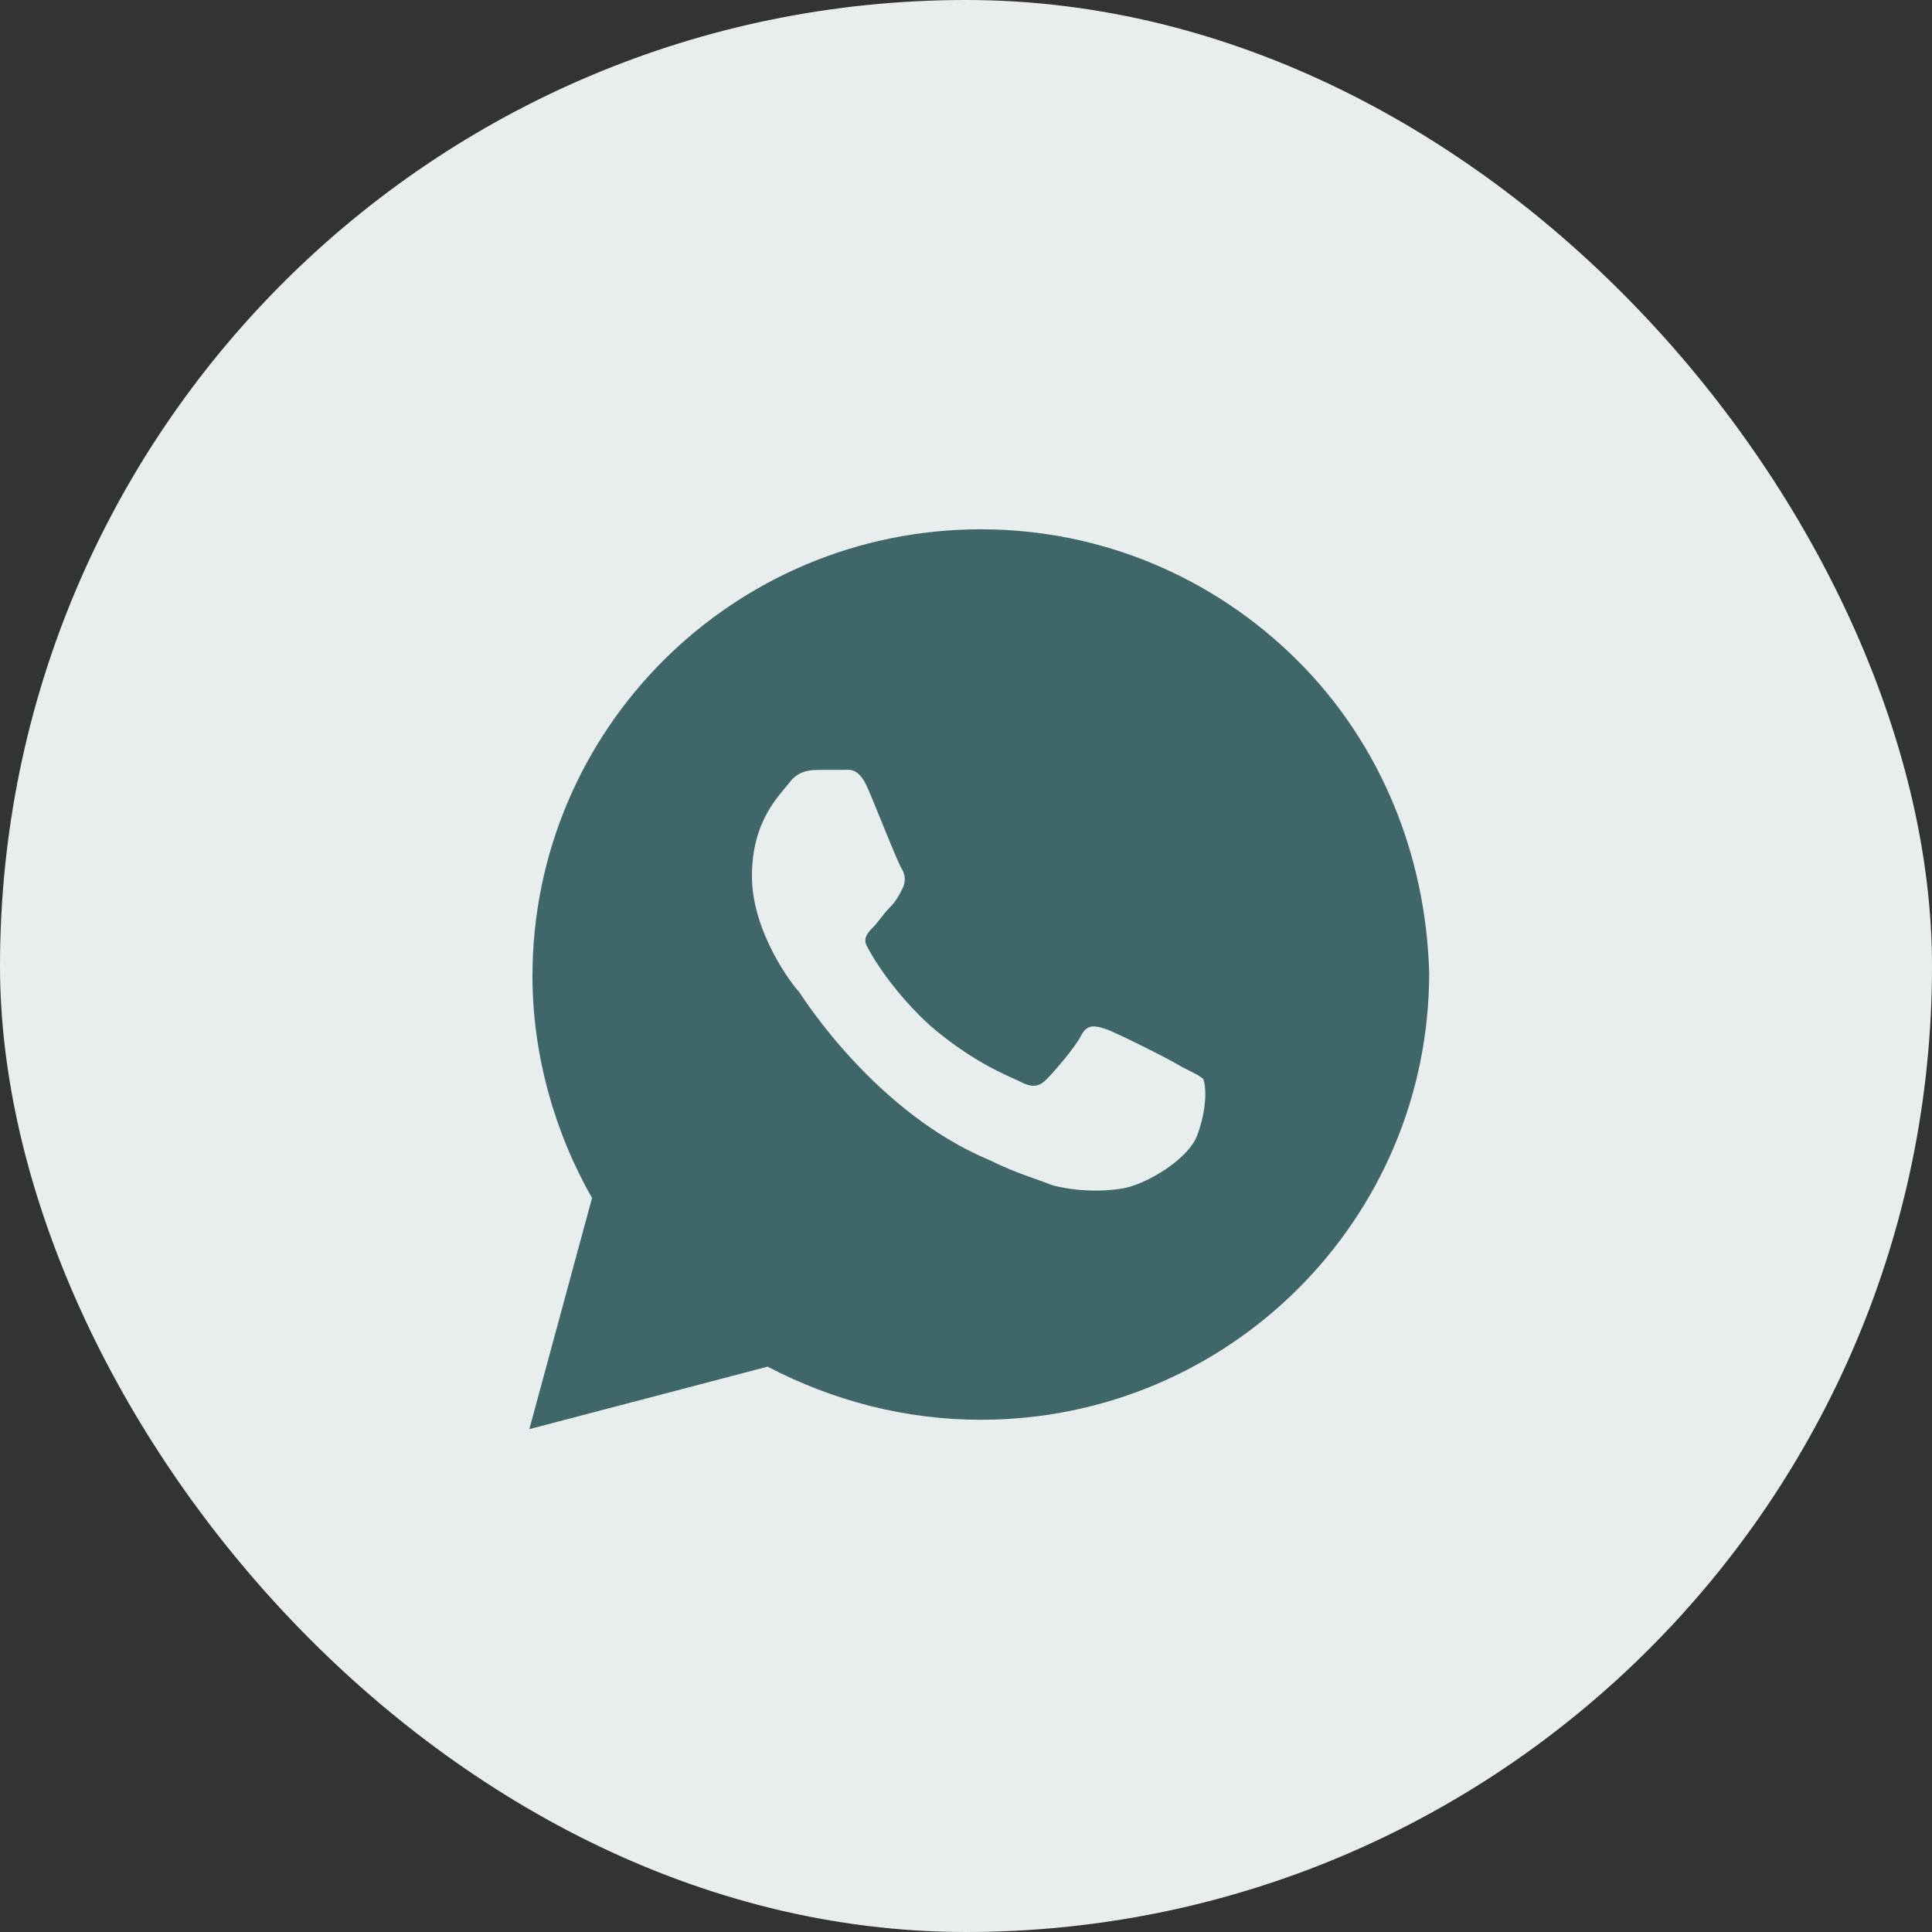
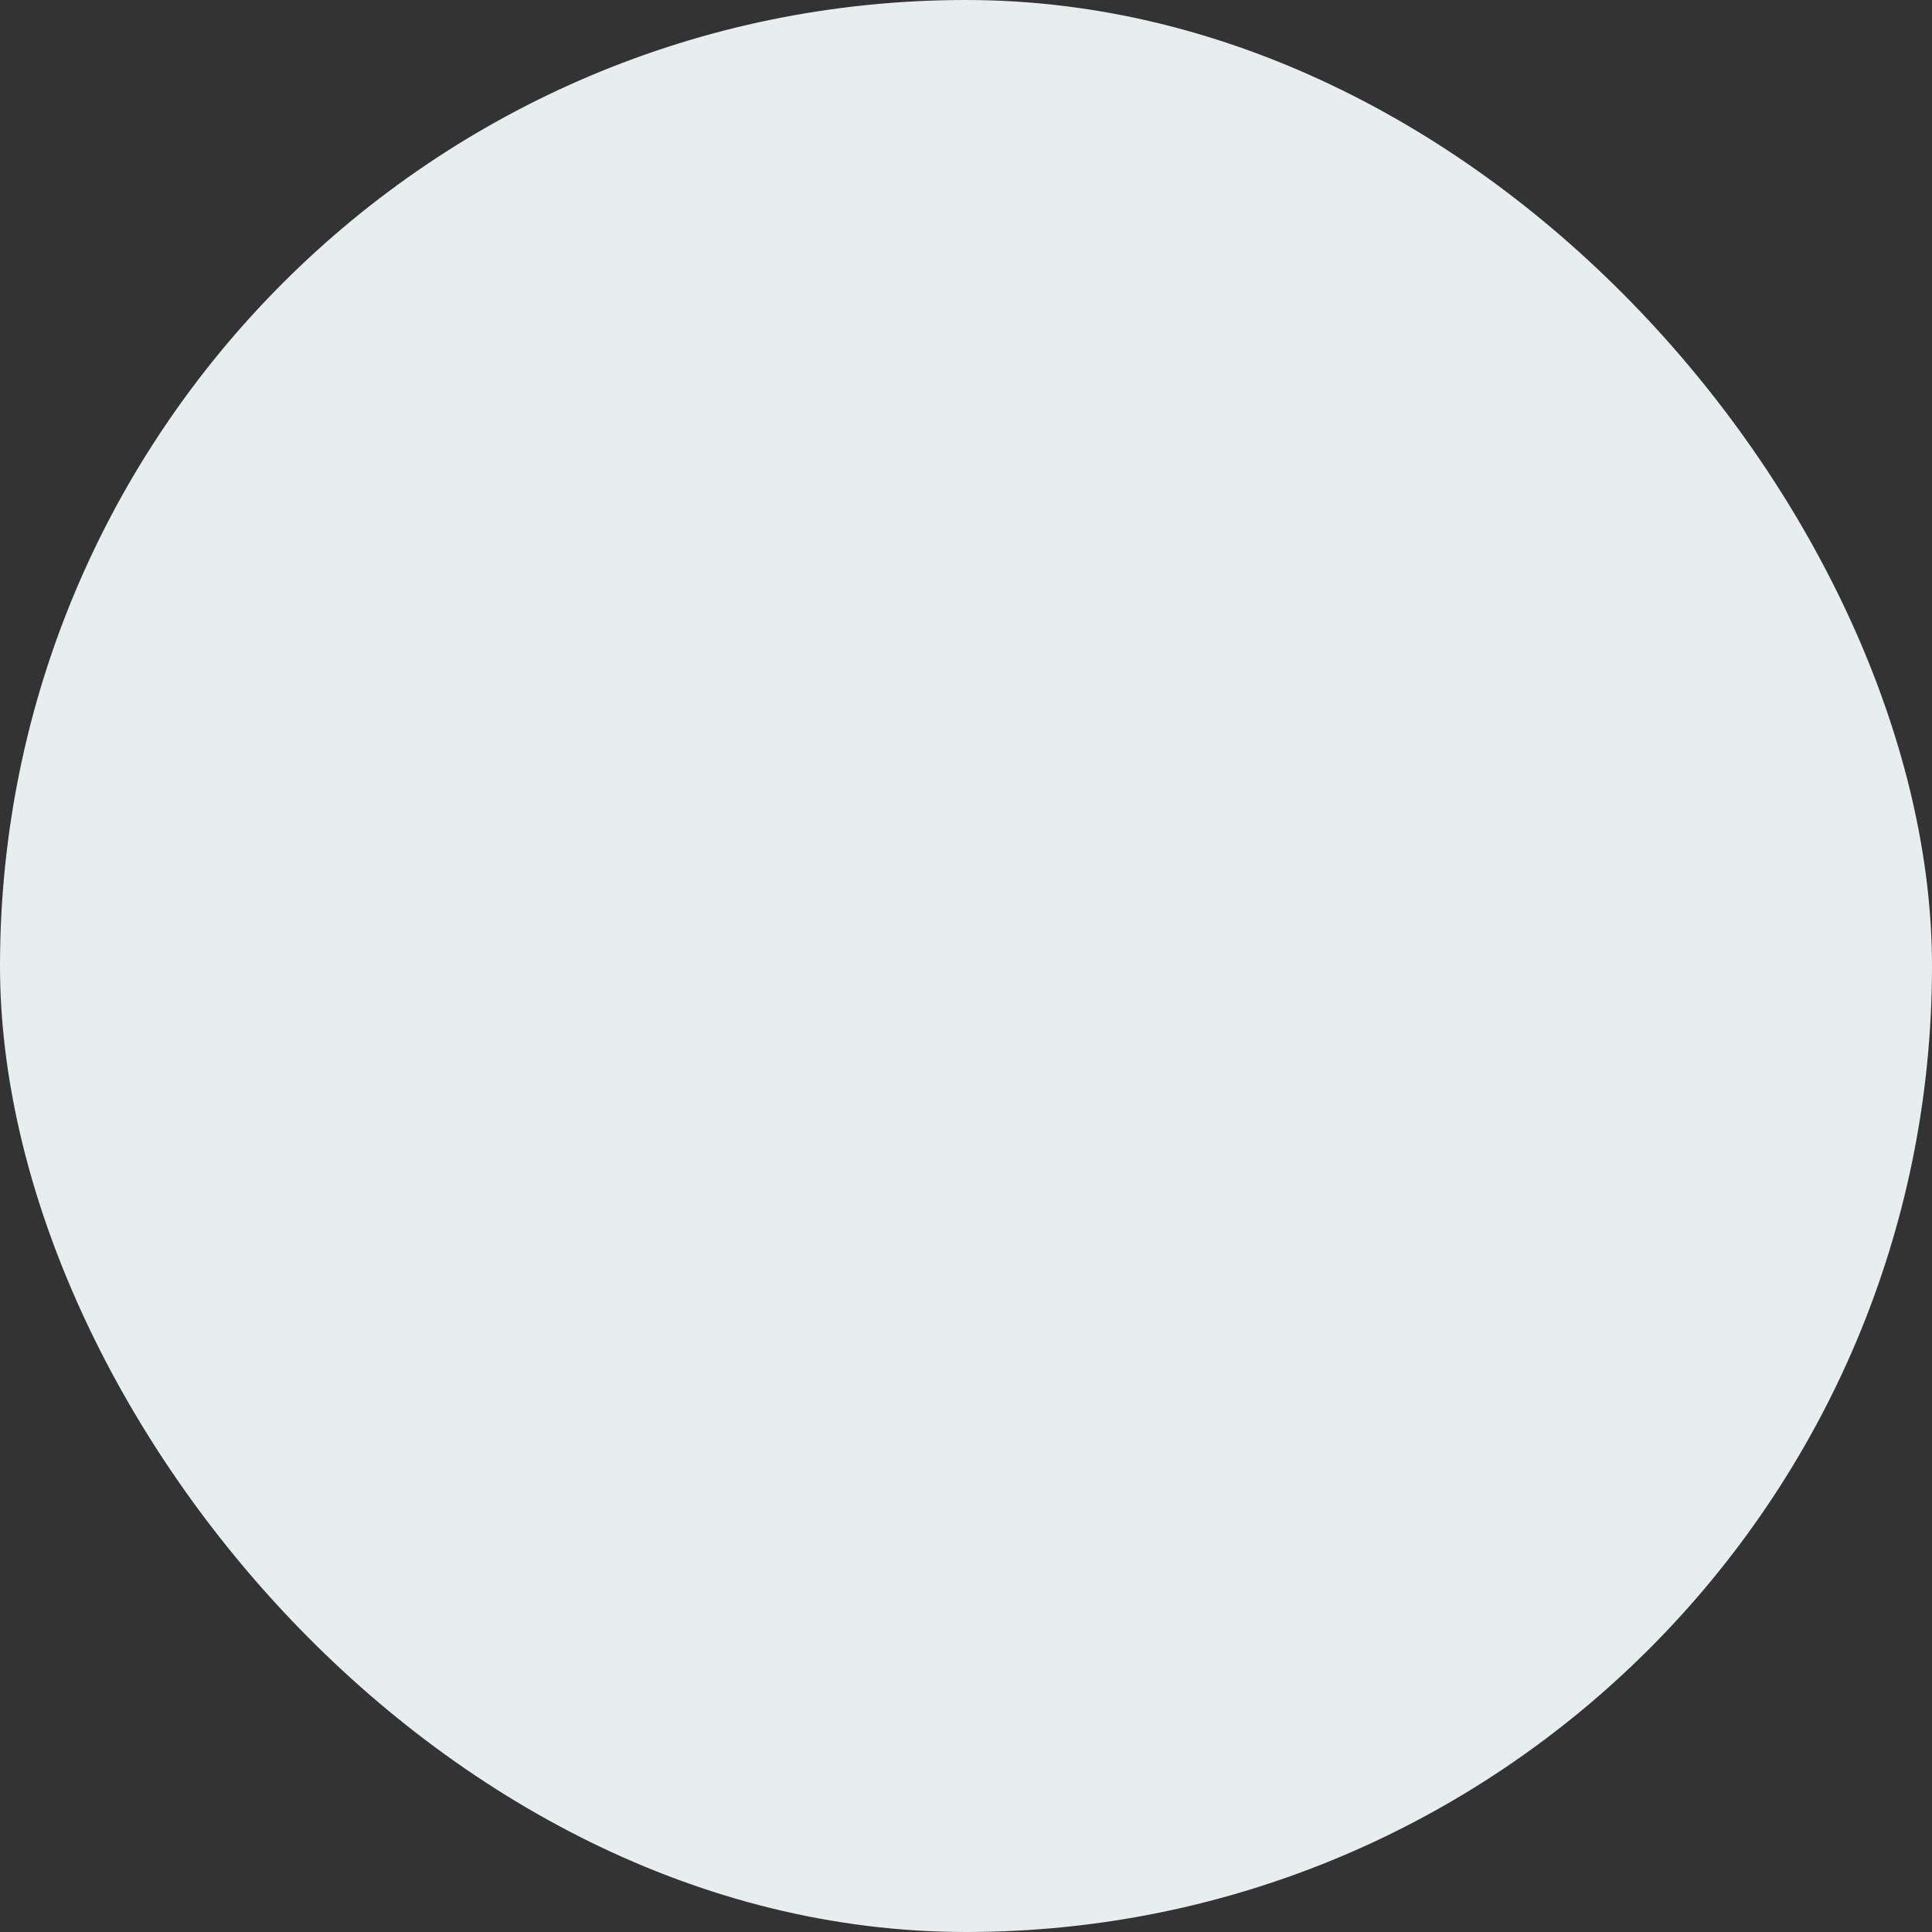
<svg xmlns="http://www.w3.org/2000/svg" width="61" height="61" viewBox="0 0 61 61" fill="none">
  <rect x="0" y="0" width="61" height="61" fill="#333333" stroke="none" />
  <rect width="61" height="61" rx="30.5" fill="#E8EDED" />
-   <path d="M40.966 20.855C38.293 18.192 34.73 16.712 30.968 16.712C23.147 16.712 16.812 23.026 16.812 30.819C16.812 33.285 17.505 35.751 18.693 37.823L16.713 45.123L24.236 43.15C26.315 44.235 28.592 44.827 30.968 44.827C38.788 44.827 45.124 38.513 45.124 30.72C45.025 27.07 43.639 23.519 40.966 20.855ZM37.798 35.85C37.501 36.639 36.115 37.428 35.422 37.527C34.829 37.626 34.037 37.626 33.245 37.428C32.75 37.231 32.057 37.034 31.265 36.639C27.701 35.159 25.424 31.608 25.226 31.312C25.028 31.115 23.741 29.438 23.741 27.662C23.741 25.886 24.632 25.097 24.929 24.703C25.226 24.308 25.622 24.308 25.919 24.308C26.117 24.308 26.414 24.308 26.612 24.308C26.81 24.308 27.107 24.209 27.404 24.9C27.701 25.59 28.394 27.366 28.493 27.465C28.592 27.662 28.592 27.859 28.493 28.057C28.394 28.254 28.295 28.451 28.097 28.648C27.899 28.846 27.701 29.142 27.602 29.24C27.404 29.438 27.206 29.635 27.404 29.931C27.602 30.326 28.295 31.411 29.384 32.397C30.77 33.581 31.859 33.975 32.255 34.173C32.651 34.37 32.849 34.272 33.047 34.074C33.245 33.877 33.938 33.088 34.136 32.693C34.334 32.298 34.631 32.397 34.928 32.496C35.225 32.594 37.006 33.482 37.303 33.68C37.699 33.877 37.897 33.975 37.996 34.074C38.095 34.37 38.095 35.061 37.798 35.85Z" fill="#3F6769" />
</svg>